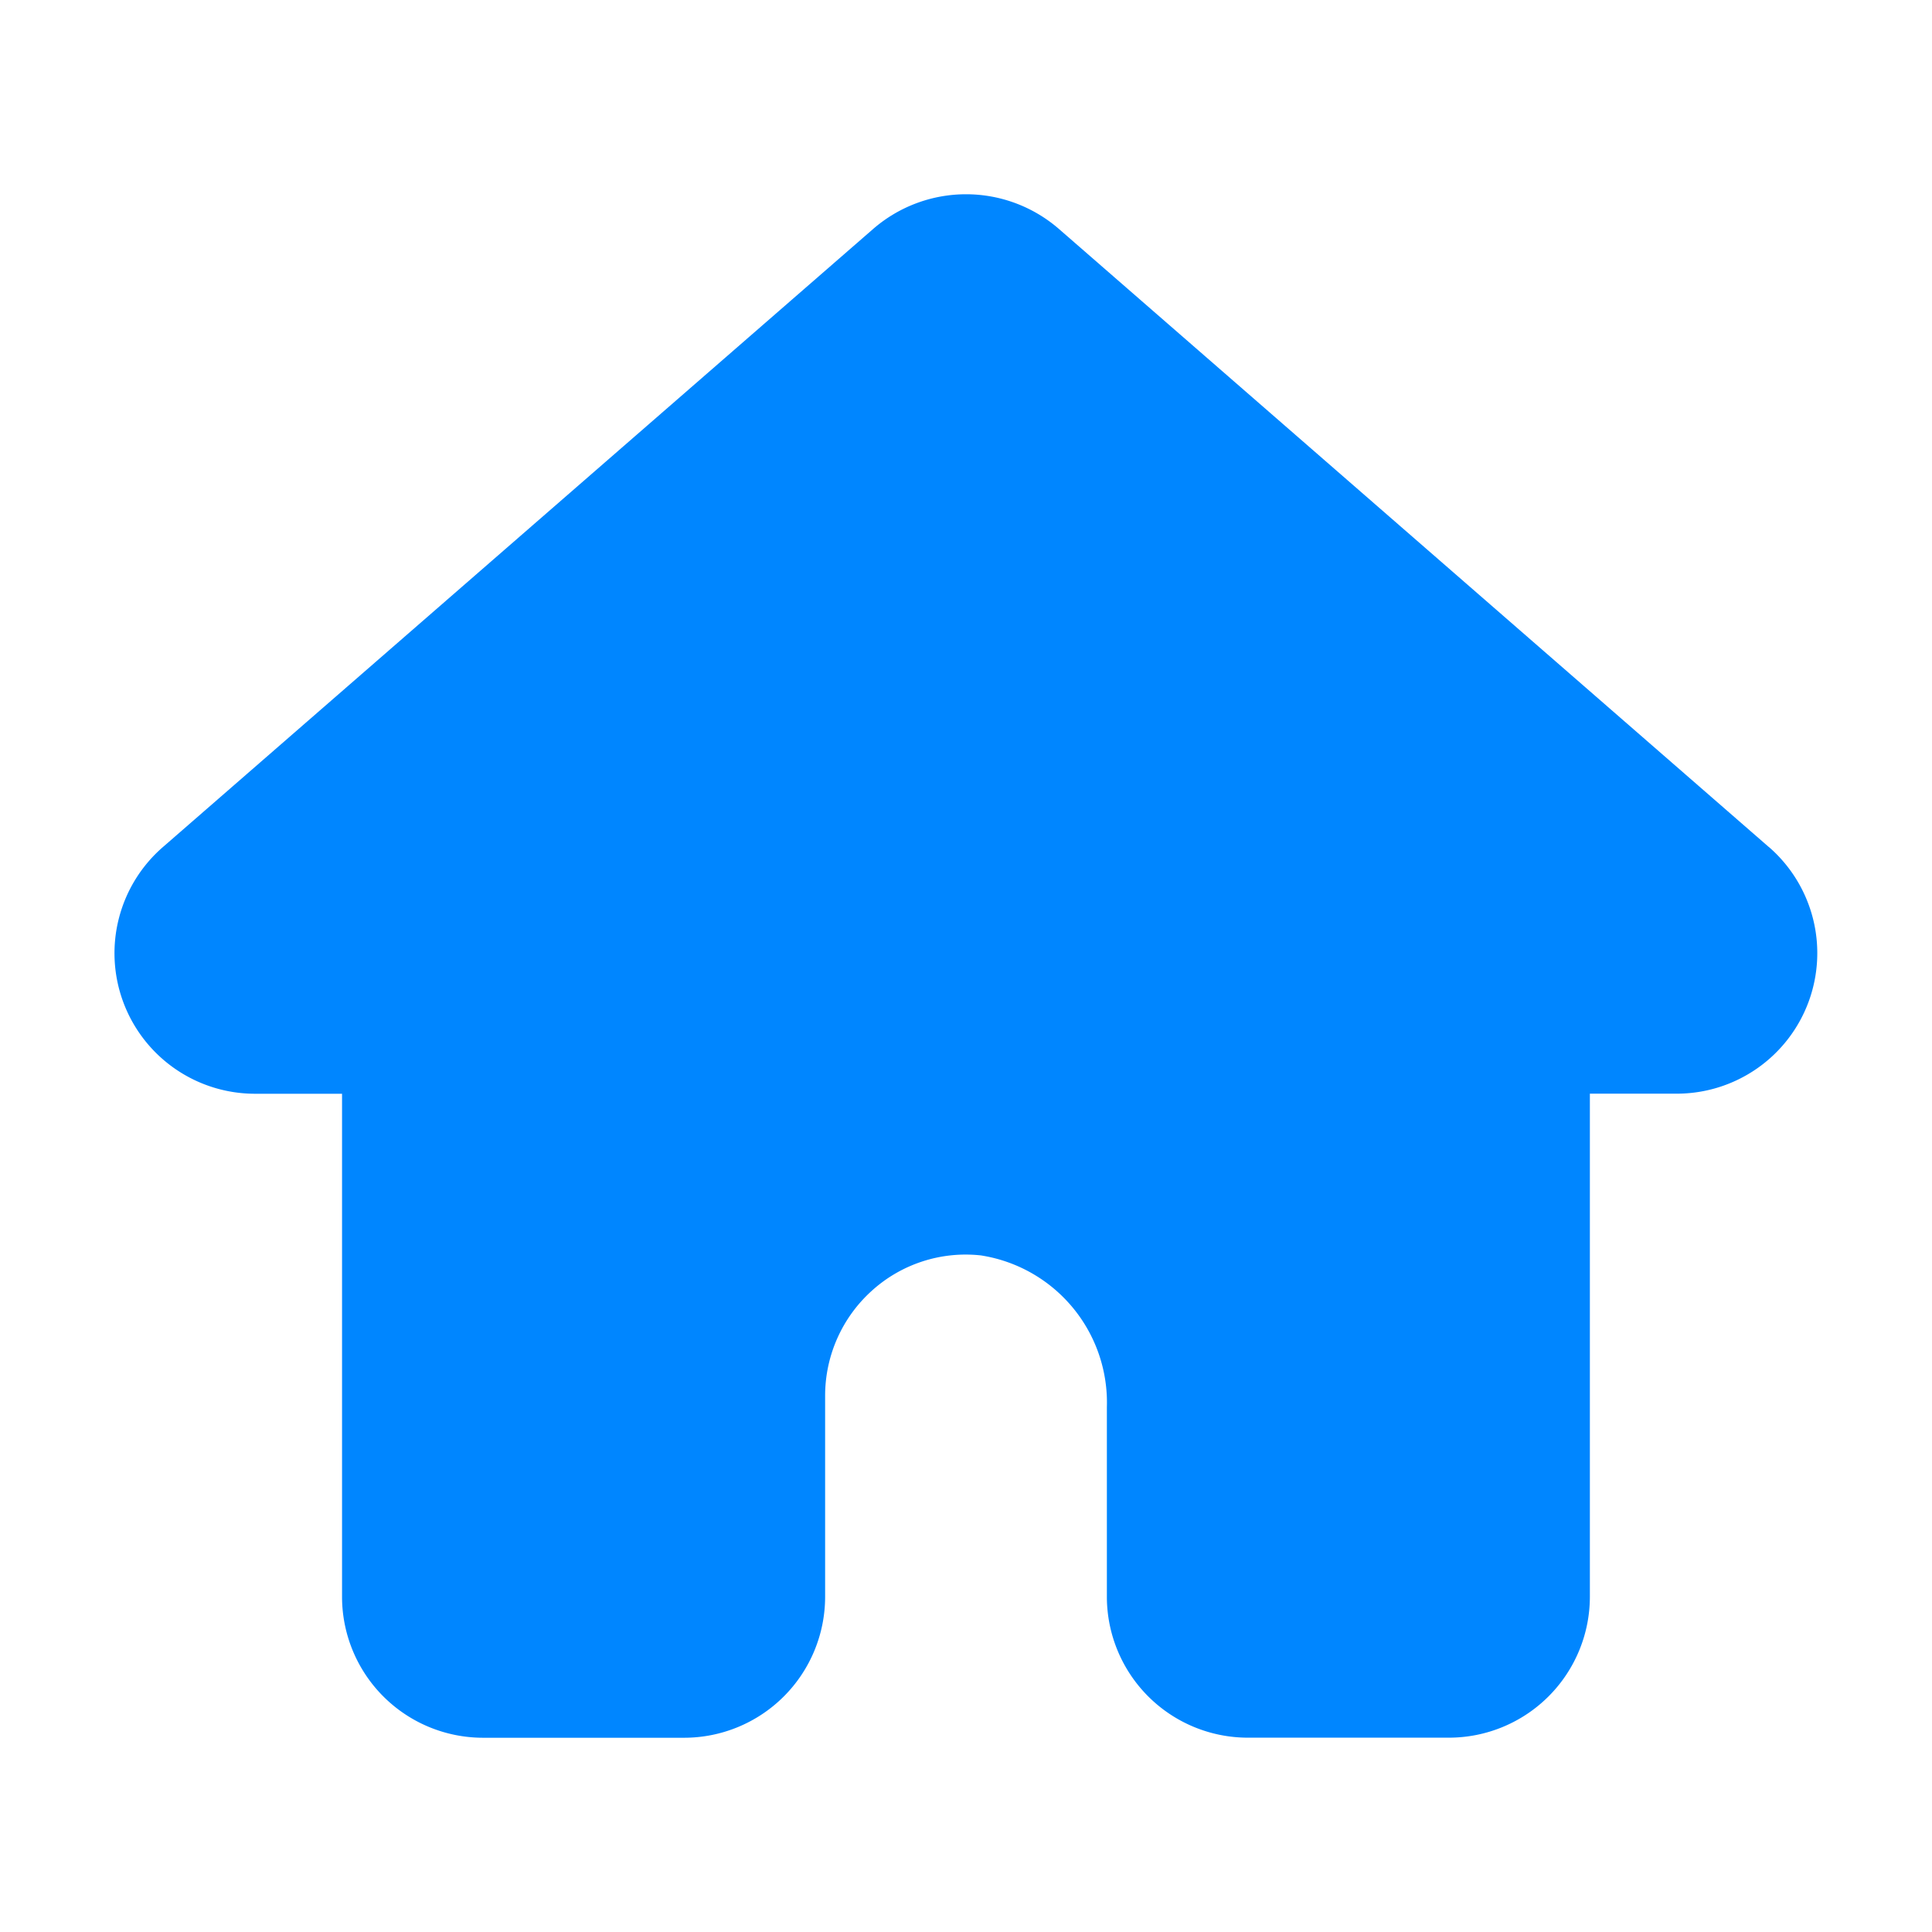
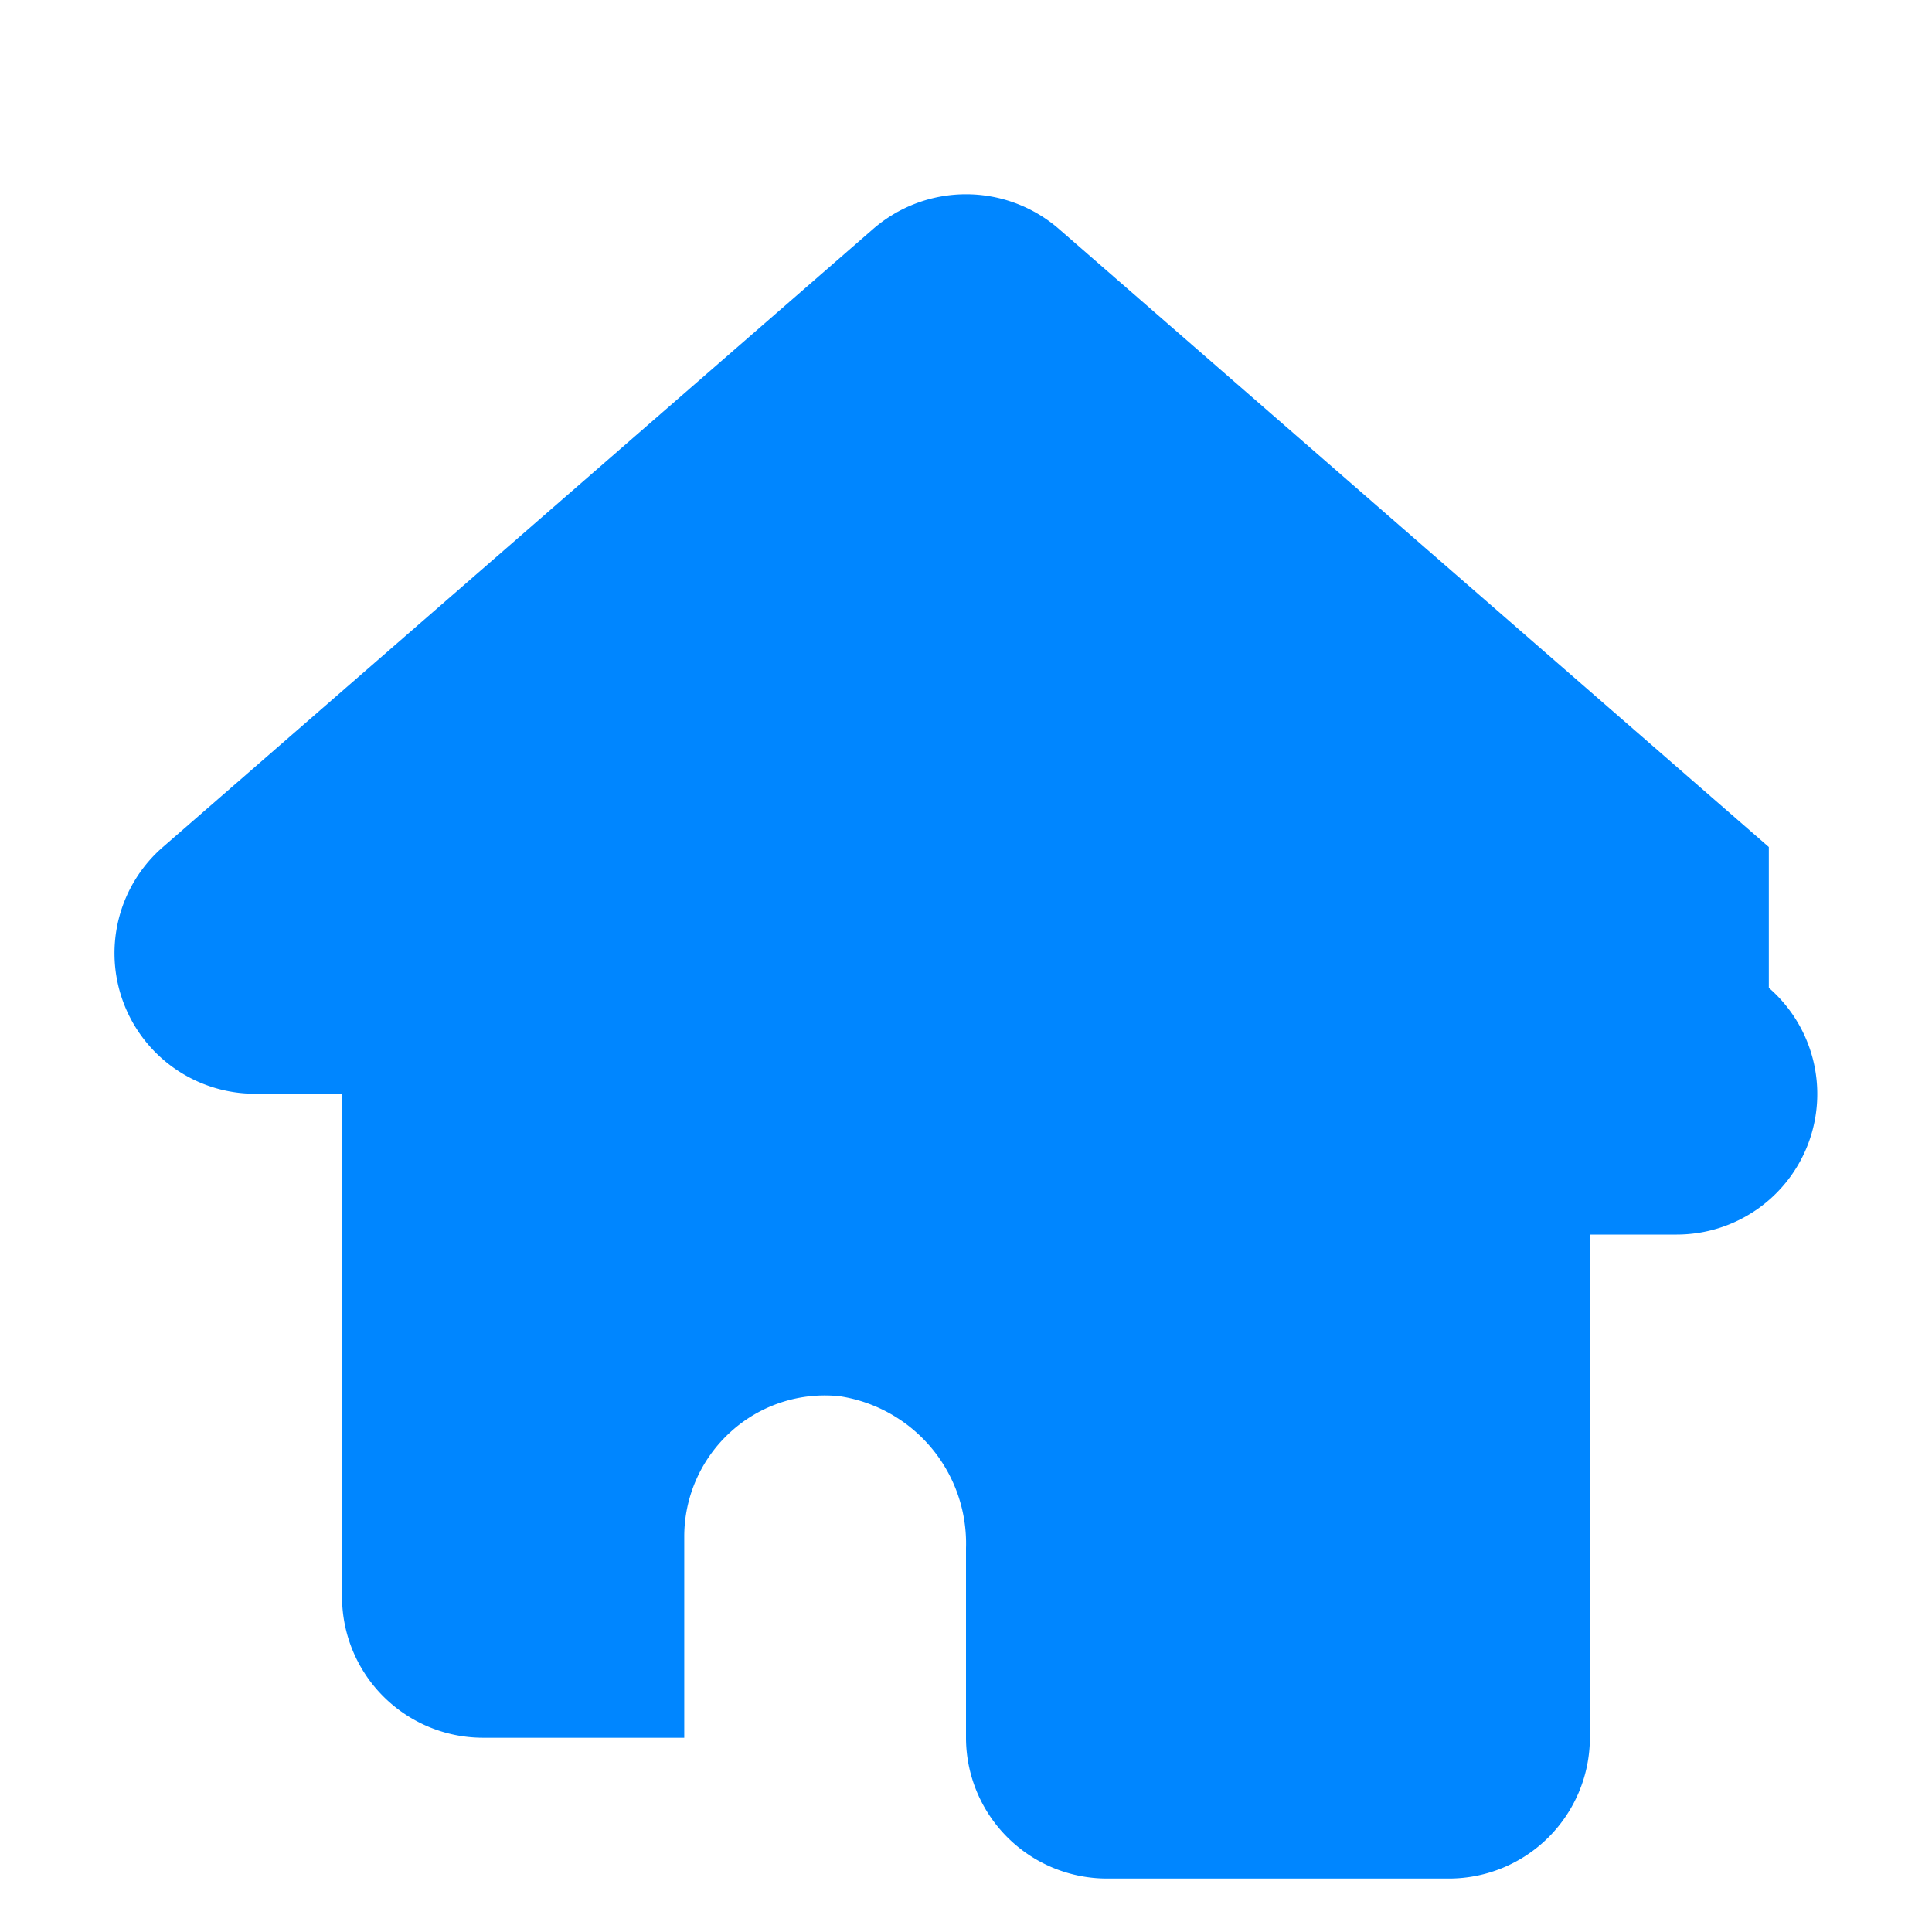
<svg xmlns="http://www.w3.org/2000/svg" version="1.1" width="512" height="512" x="0" y="0" viewBox="0 0 24 24" style="enable-background:new 0 0 512 512" xml:space="preserve" class="">
  <g>
-     <path d="m21.973 10.522-8.82-7.679a1.76 1.76 0 0 0-2.305 0L2.03 10.517a1.746 1.746 0 0 0 1.139 3.07h1.08v6.25A1.752 1.752 0 0 0 6 21.587h2.5a1.752 1.752 0 0 0 1.75-1.75v-2.5a1.754 1.754 0 0 1 .577-1.3 1.736 1.736 0 0 1 1.357-.442 1.85 1.85 0 0 1 1.566 1.886v2.355a1.752 1.752 0 0 0 1.75 1.75H18a1.752 1.752 0 0 0 1.75-1.75v-6.25h1.08a1.746 1.746 0 0 0 1.143-3.065z" data-name="Layer 2" fill="#0086FF" data-original="#0086FF" class="" />
+     <path d="m21.973 10.522-8.82-7.679a1.76 1.76 0 0 0-2.305 0L2.03 10.517a1.746 1.746 0 0 0 1.139 3.07h1.08v6.25A1.752 1.752 0 0 0 6 21.587h2.5v-2.5a1.754 1.754 0 0 1 .577-1.3 1.736 1.736 0 0 1 1.357-.442 1.85 1.85 0 0 1 1.566 1.886v2.355a1.752 1.752 0 0 0 1.75 1.75H18a1.752 1.752 0 0 0 1.75-1.75v-6.25h1.08a1.746 1.746 0 0 0 1.143-3.065z" data-name="Layer 2" fill="#0086FF" data-original="#0086FF" class="" />
  </g>
</svg>